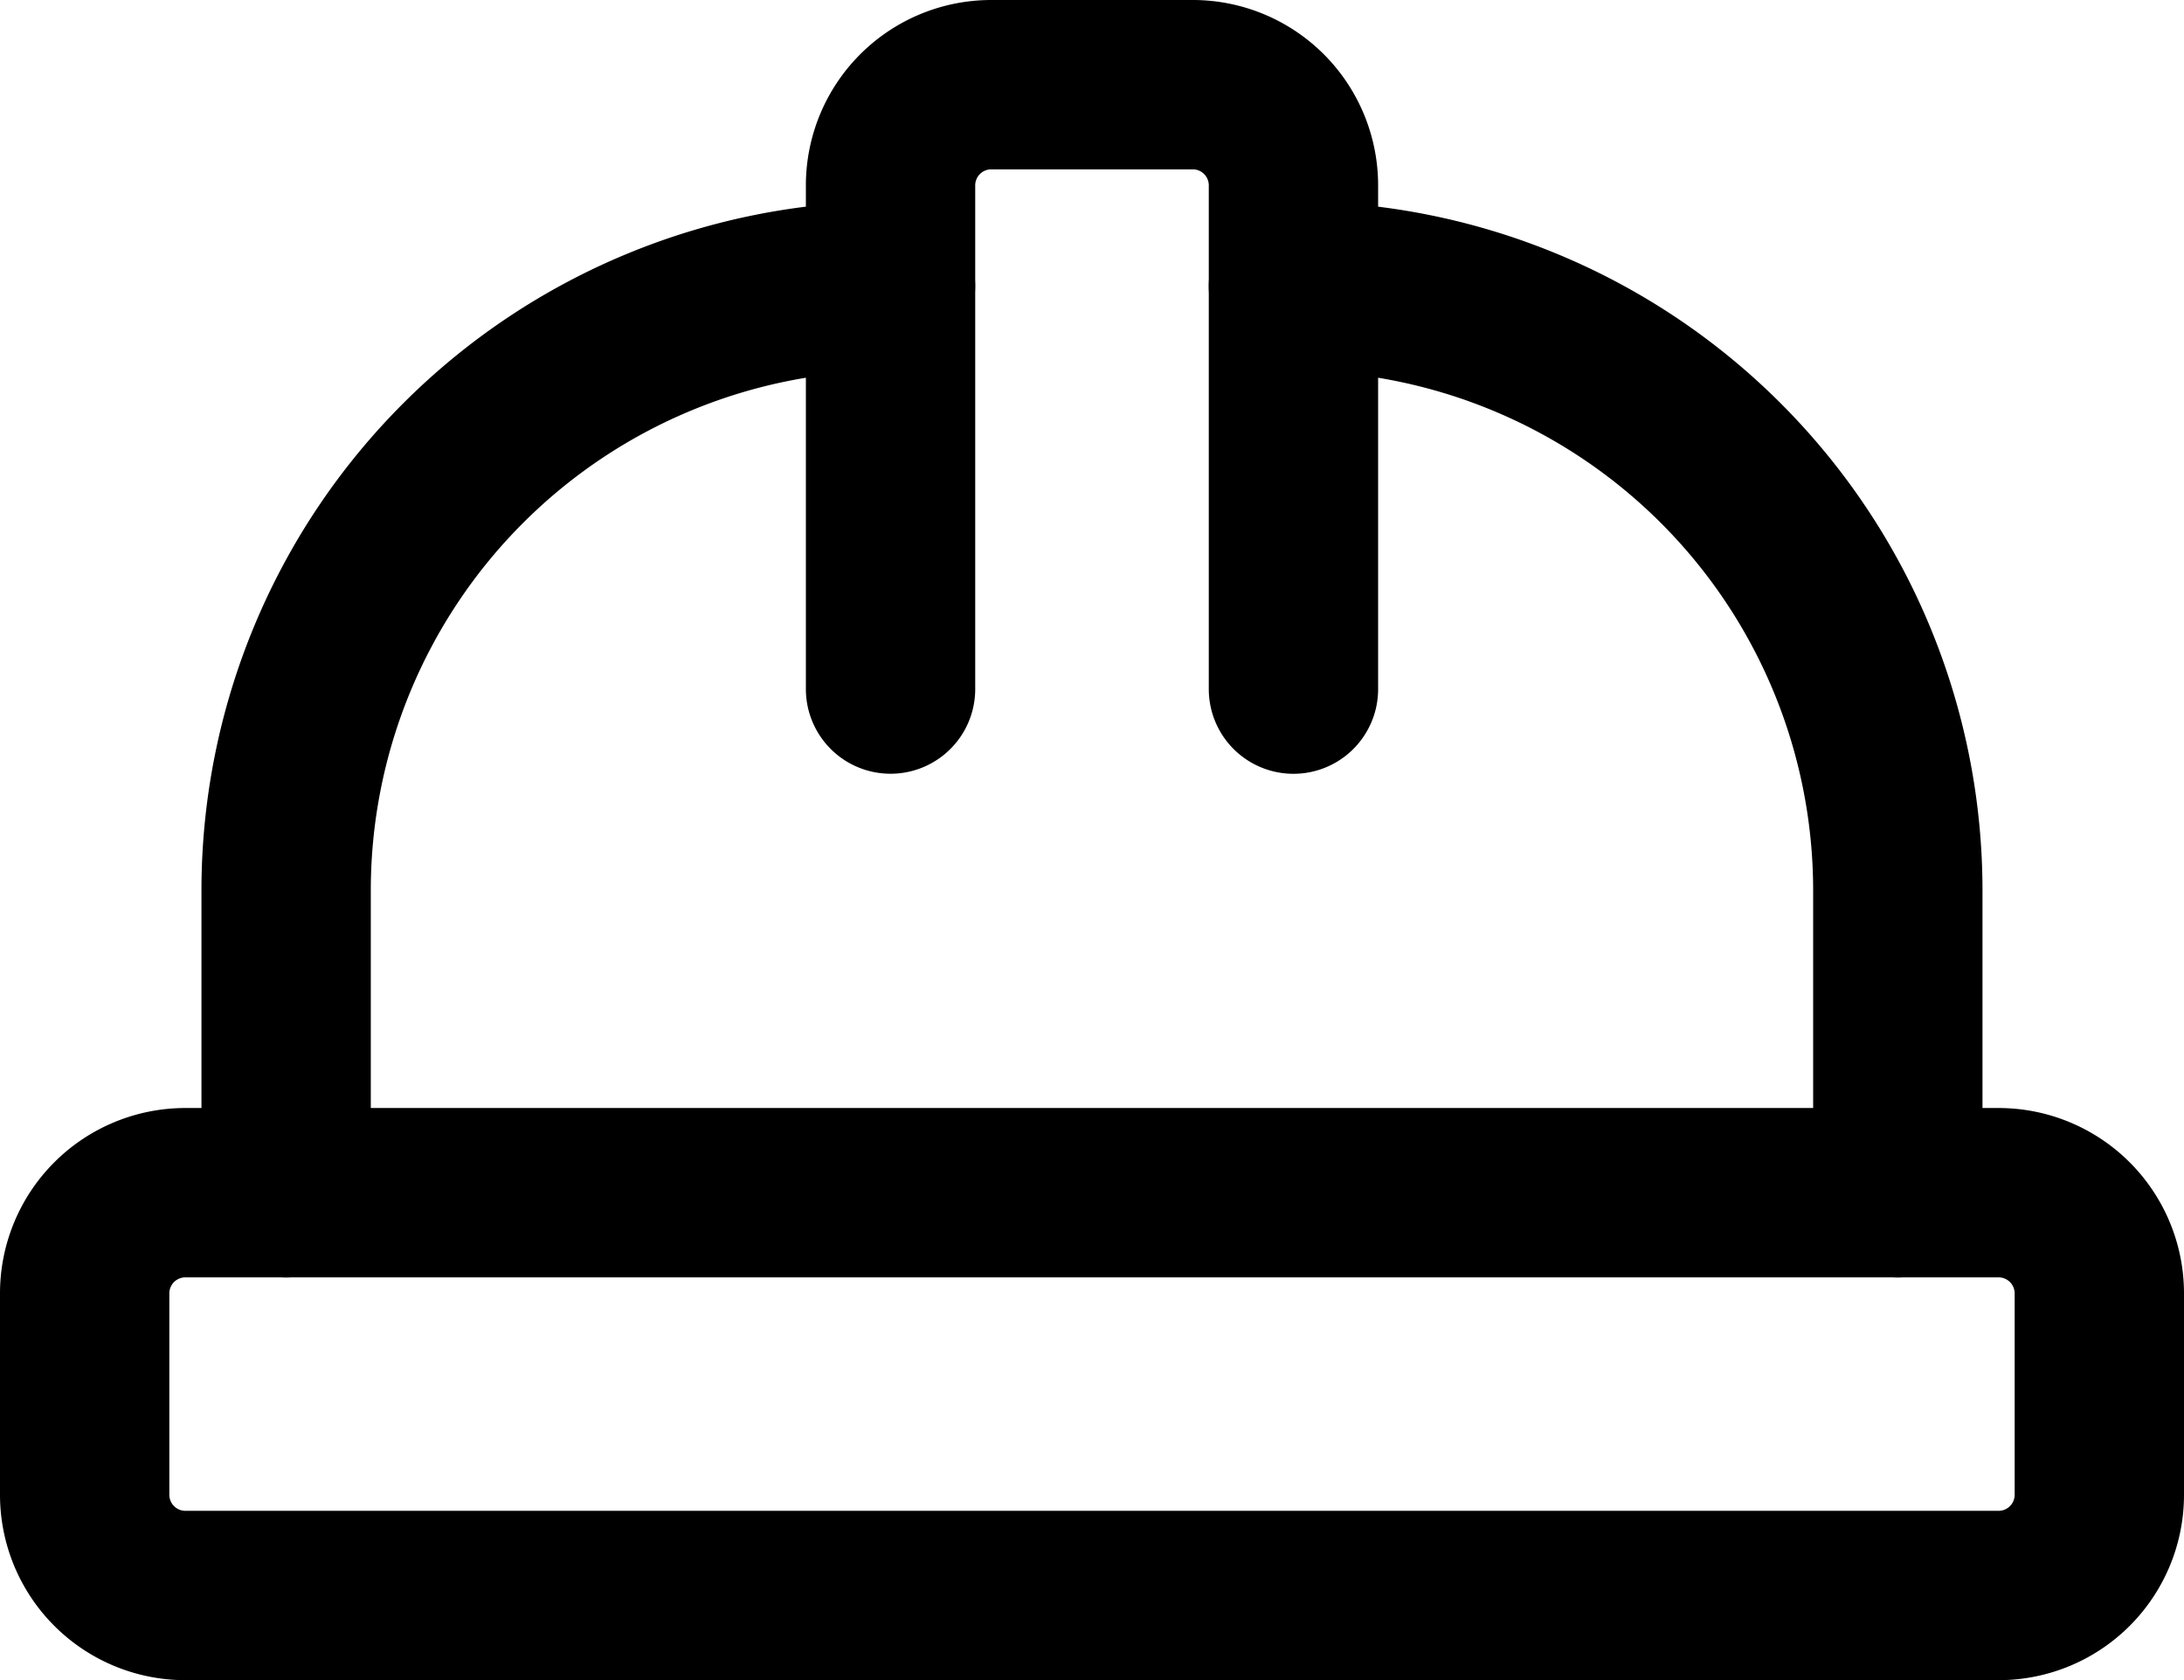
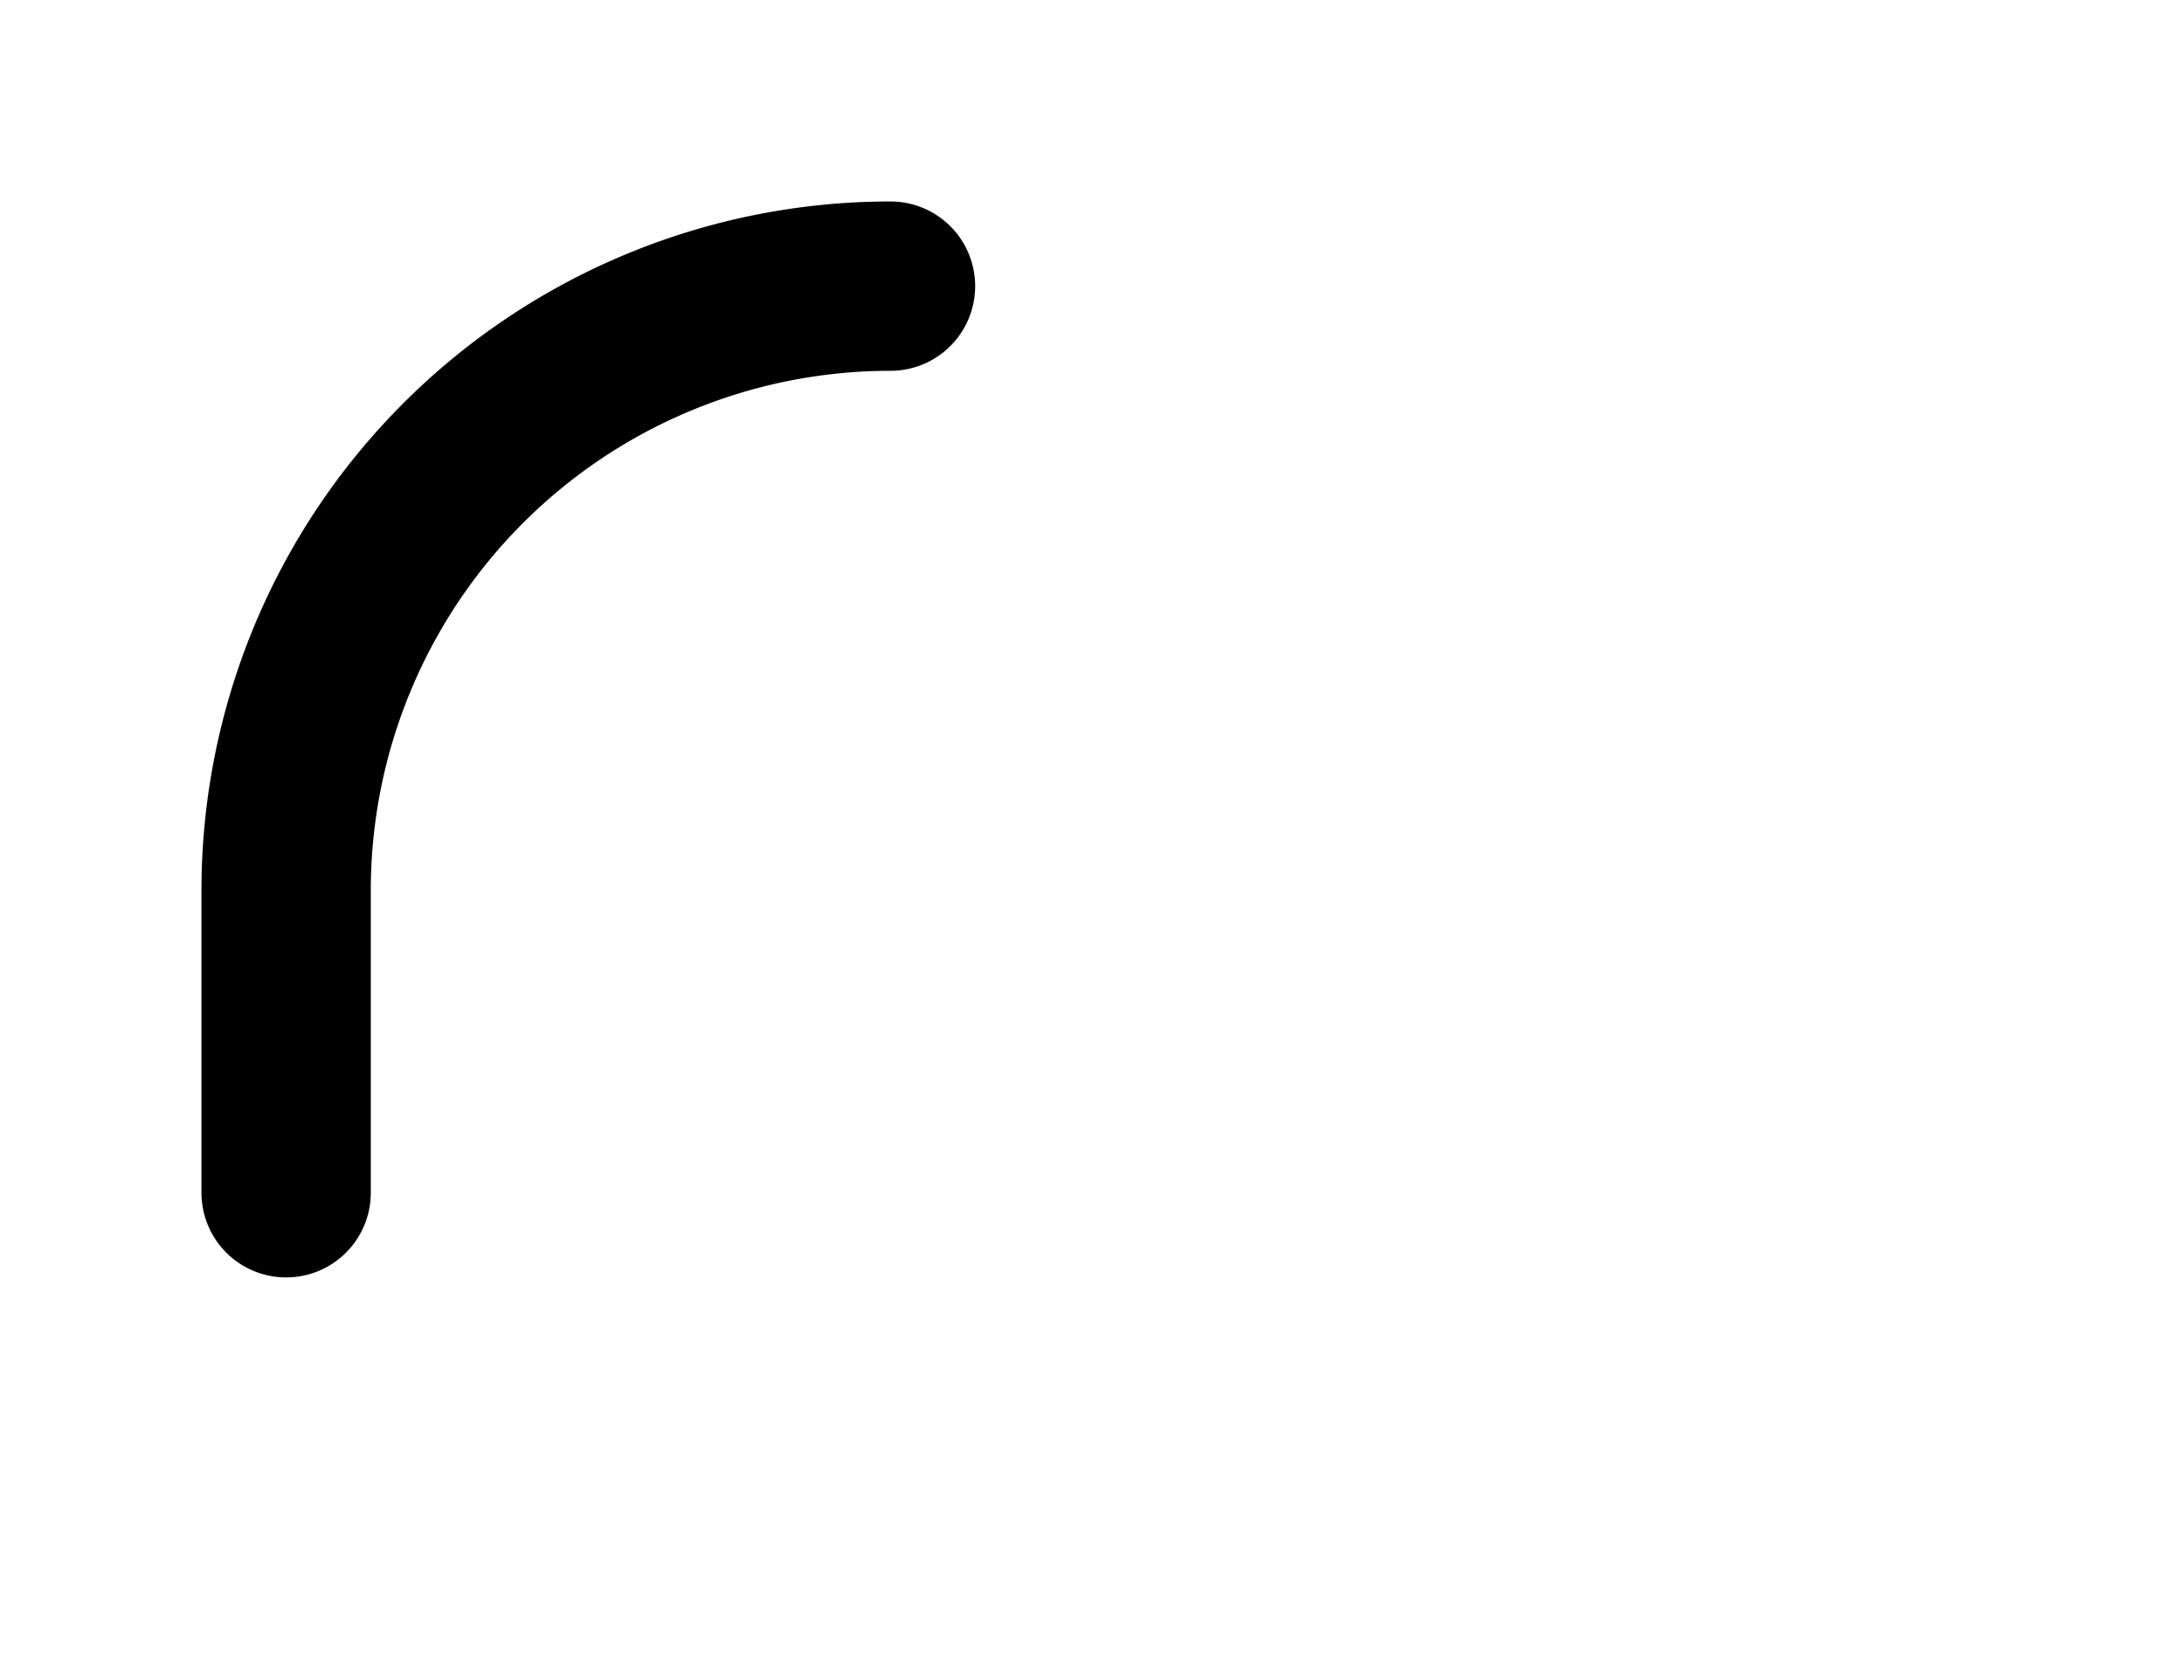
<svg xmlns="http://www.w3.org/2000/svg" width="38.692" height="29.769" viewBox="0 0 38.692 29.769">
  <g id="Group_149" data-name="Group 149" transform="translate(0.5 -1.5)">
-     <path id="Path_26" data-name="Path 26" d="M1,27.6a1.785,1.785,0,0,0,1.785,1.785H34.907A1.785,1.785,0,0,0,36.692,27.6V24.034a1.785,1.785,0,0,0-1.785-1.785H2.785A1.784,1.784,0,0,0,1,24.034Z" transform="translate(0 0.38)" fill="none" stroke="#000" stroke-linecap="round" stroke-linejoin="round" stroke-width="3" />
-     <path id="Path_27" data-name="Path 27" d="M15,13.707V4.785A1.785,1.785,0,0,1,16.784,3h3.569a1.784,1.784,0,0,1,1.785,1.785v8.923" transform="translate(0.277)" fill="none" stroke="#000" stroke-linecap="round" stroke-linejoin="round" stroke-width="3" />
    <path id="Path_28" data-name="Path 28" d="M4.5,22.561V17.207A10.707,10.707,0,0,1,15.207,6.5" transform="translate(0.069 0.069)" fill="none" stroke="#000" stroke-linecap="round" stroke-linejoin="round" stroke-width="3" />
-     <path id="Path_29" data-name="Path 29" d="M22,6.5A10.707,10.707,0,0,1,32.707,17.207v5.354" transform="translate(0.415 0.069)" fill="none" stroke="#000" stroke-linecap="round" stroke-linejoin="round" stroke-width="3" />
  </g>
</svg>